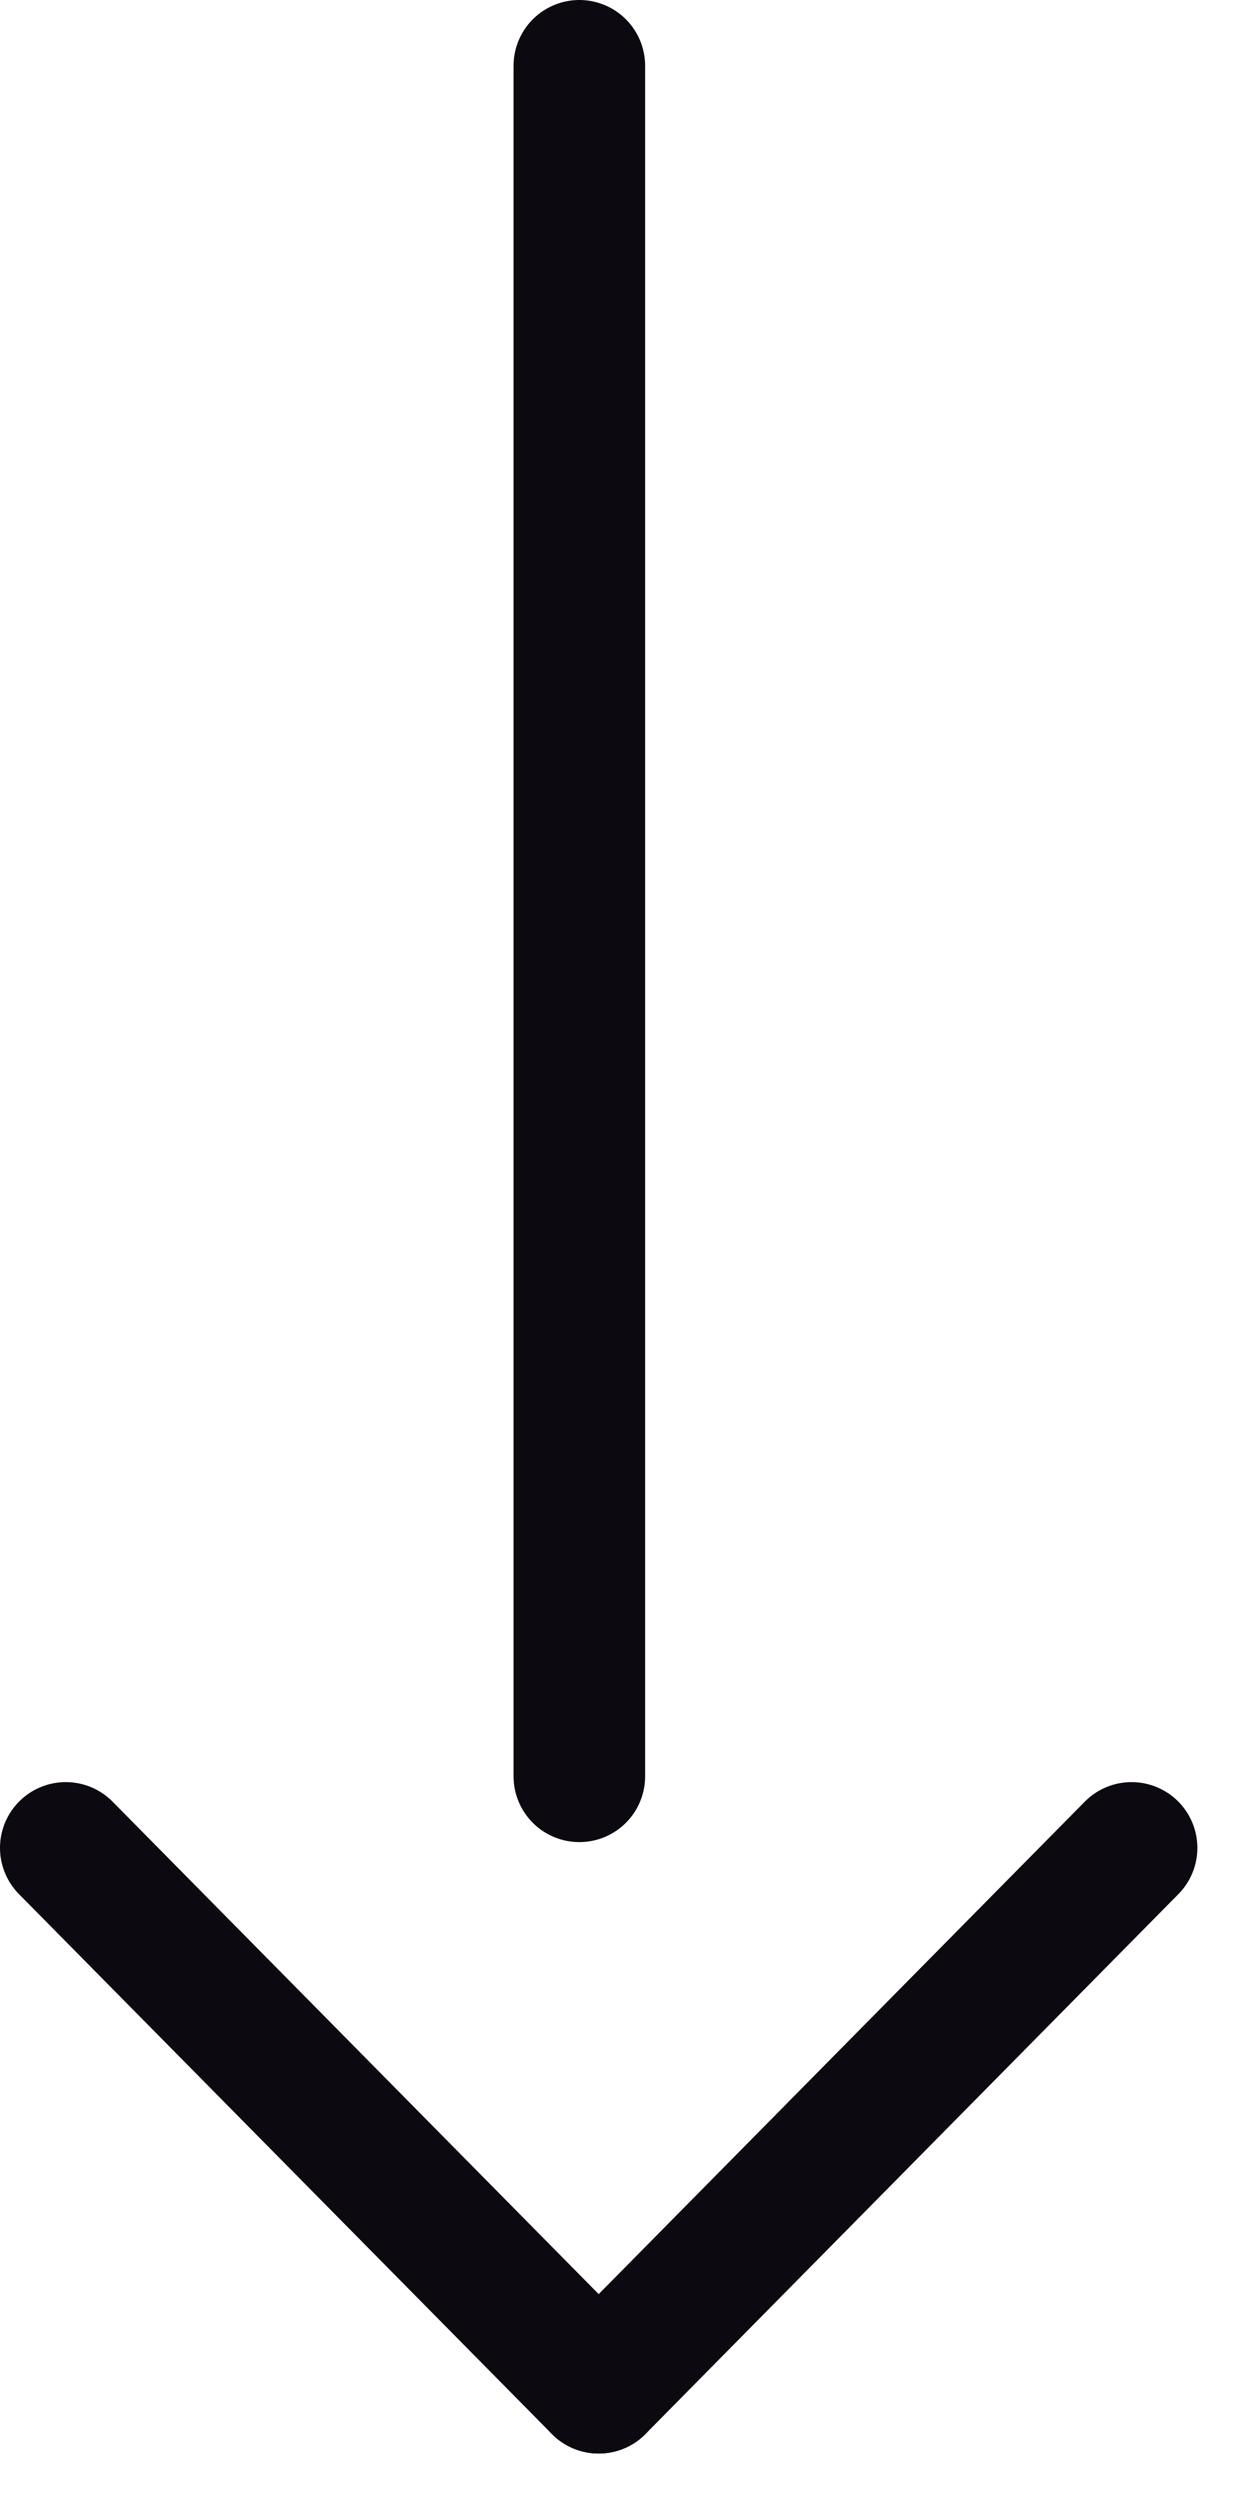
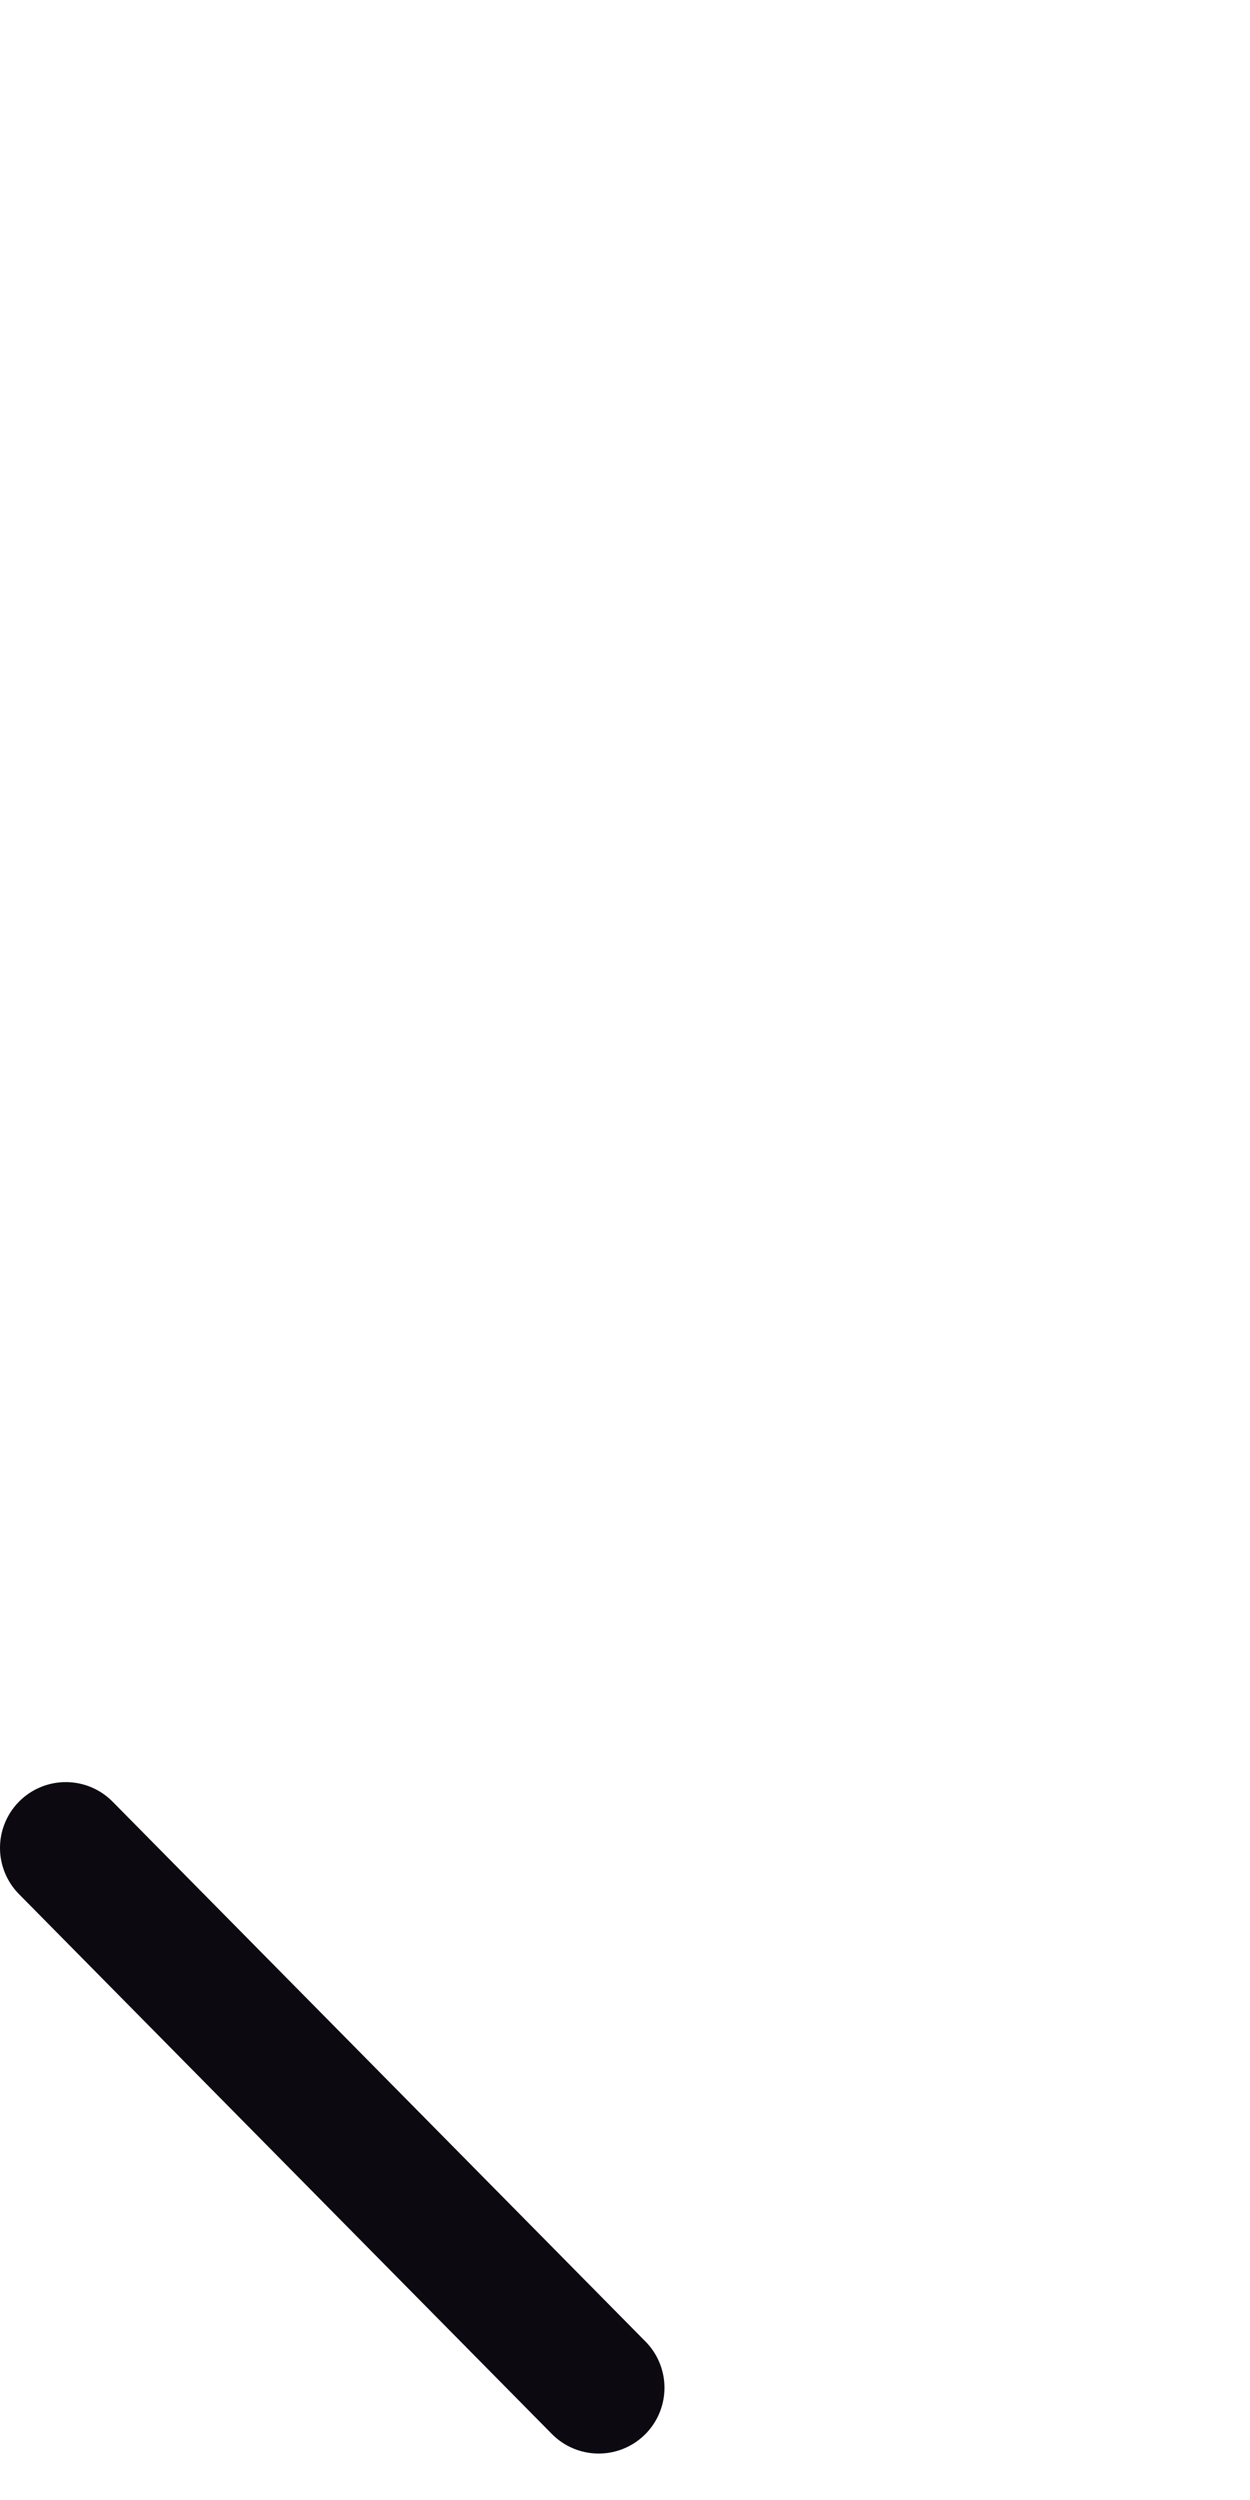
<svg xmlns="http://www.w3.org/2000/svg" width="19" height="38" viewBox="0 0 19 38" fill="none">
-   <path d="M8.806 1L8.806 27" stroke="#0C0910" stroke-width="2" stroke-miterlimit="10" stroke-linecap="round" />
  <path d="M1 28.088L9.1 36.294" stroke="#0C0910" stroke-width="2" stroke-miterlimit="10" stroke-linecap="round" />
-   <path d="M17.2 28.088L9.1 36.294" stroke="#0C0910" stroke-width="2" stroke-miterlimit="10" stroke-linecap="round" />
</svg>